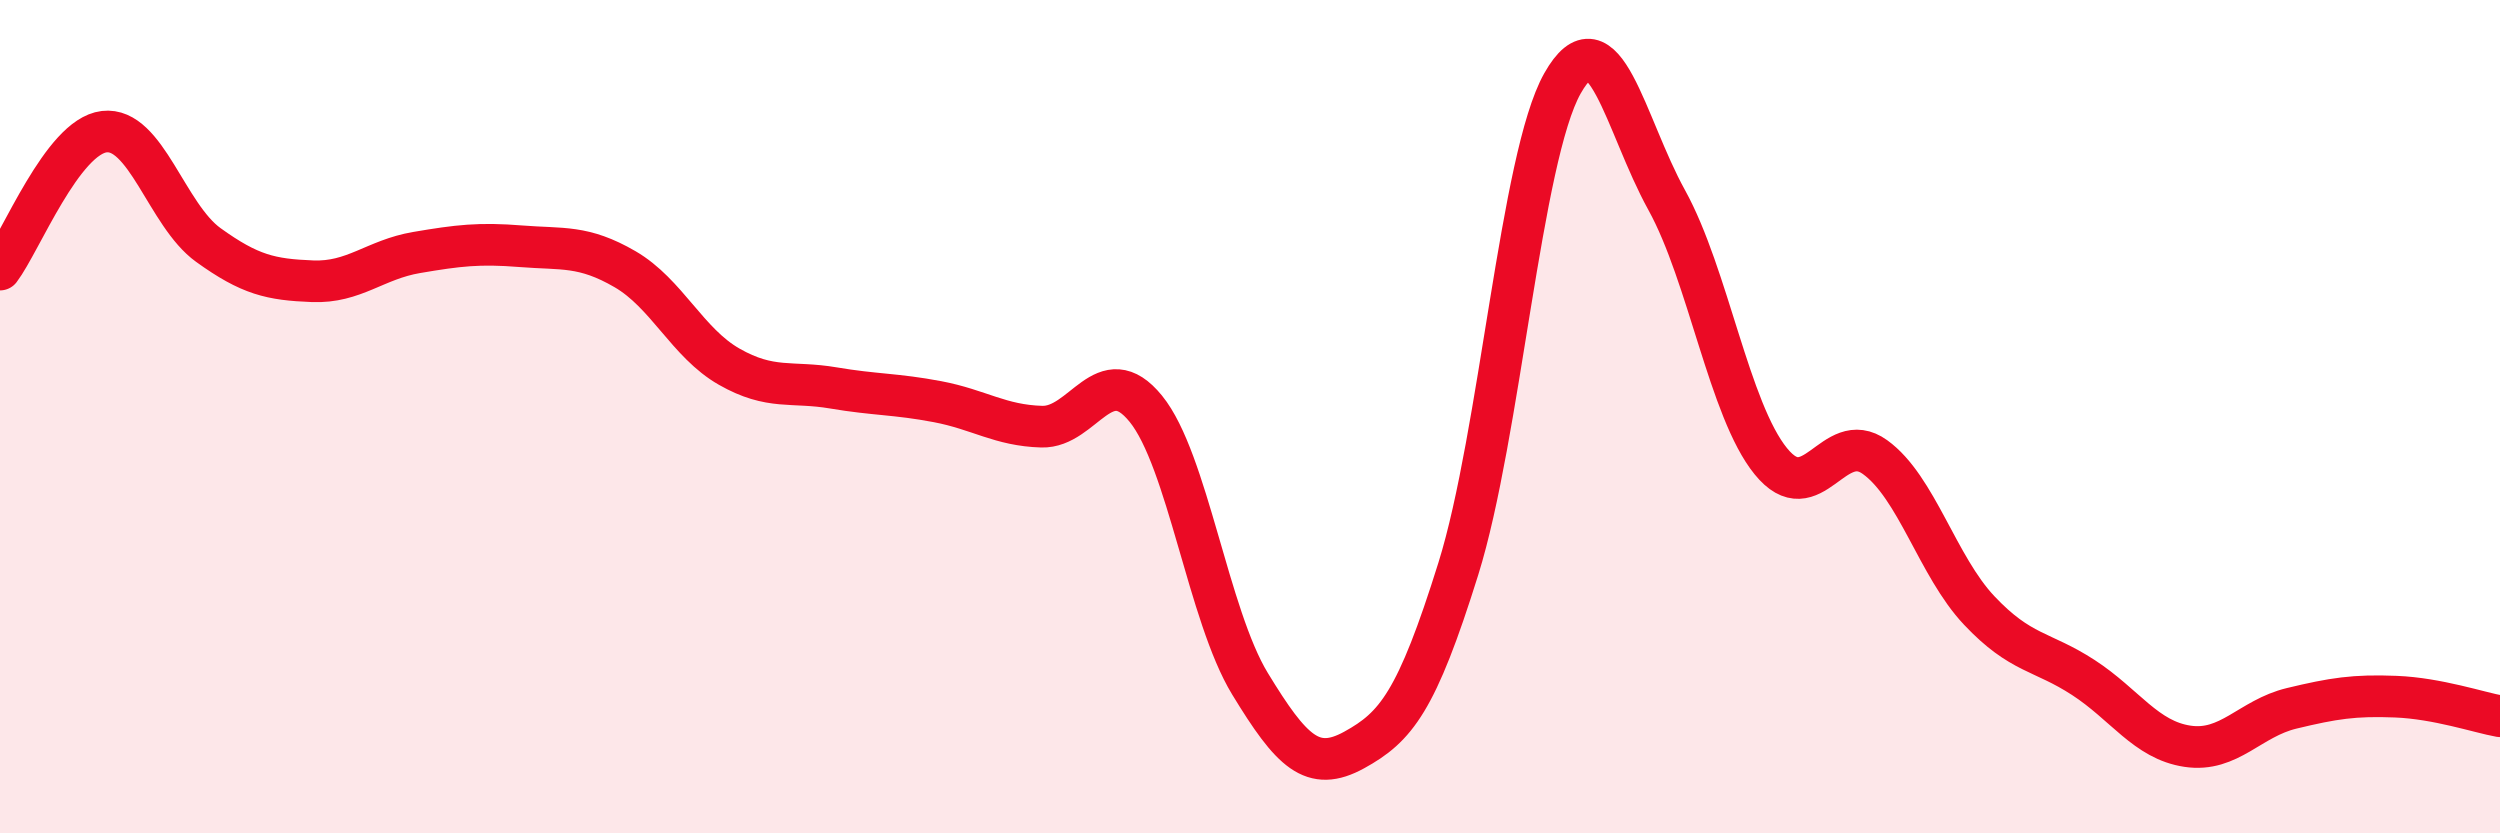
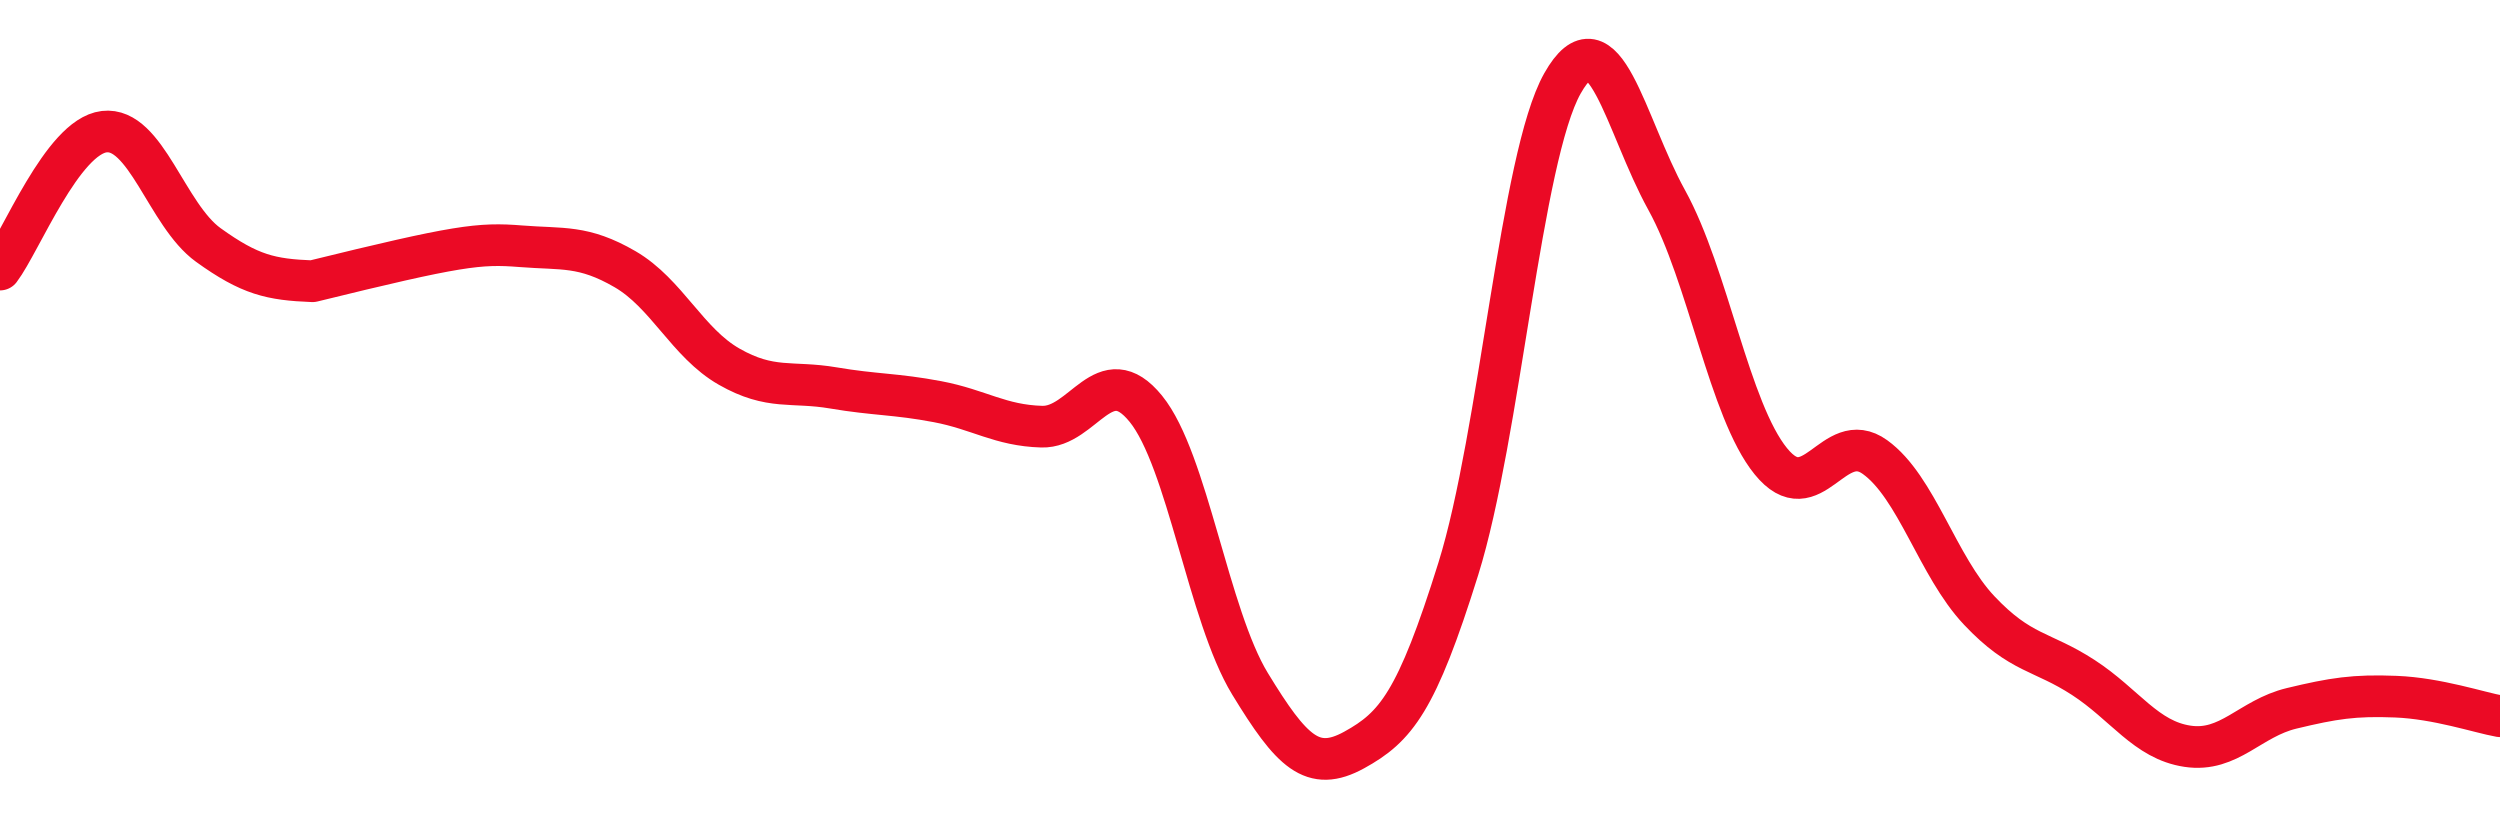
<svg xmlns="http://www.w3.org/2000/svg" width="60" height="20" viewBox="0 0 60 20">
-   <path d="M 0,6.47 C 0.5,5.81 1.5,3.28 2.5,3.16 C 3.5,3.04 4,5.16 5,5.88 C 6,6.6 6.5,6.71 7.5,6.75 C 8.5,6.79 9,6.23 10,6.06 C 11,5.89 11.5,5.83 12.5,5.91 C 13.5,5.99 14,5.88 15,6.46 C 16,7.04 16.5,8.23 17.5,8.8 C 18.5,9.37 19,9.14 20,9.31 C 21,9.48 21.5,9.45 22.5,9.64 C 23.5,9.83 24,10.21 25,10.24 C 26,10.27 26.5,8.58 27.5,9.81 C 28.5,11.04 29,14.77 30,16.41 C 31,18.05 31.5,18.55 32.5,18 C 33.5,17.45 34,16.85 35,13.65 C 36,10.45 36.5,3.77 37.5,2 C 38.5,0.23 39,2.99 40,4.8 C 41,6.61 41.5,9.84 42.5,11.07 C 43.5,12.3 44,10.25 45,10.97 C 46,11.69 46.5,13.59 47.5,14.65 C 48.5,15.71 49,15.61 50,16.26 C 51,16.91 51.5,17.76 52.5,17.91 C 53.5,18.06 54,17.24 55,17 C 56,16.76 56.5,16.68 57.5,16.72 C 58.5,16.76 59.5,17.1 60,17.19L60 20L0 20Z" fill="#EB0A25" opacity="0.1" stroke-linecap="round" stroke-linejoin="round" />
-   <path d="M 0,6.47 C 0.5,5.81 1.5,3.28 2.5,3.16 C 3.5,3.04 4,5.16 5,5.88 C 6,6.6 6.5,6.71 7.5,6.75 C 8.5,6.79 9,6.23 10,6.06 C 11,5.89 11.5,5.83 12.5,5.91 C 13.5,5.99 14,5.88 15,6.46 C 16,7.04 16.5,8.23 17.5,8.8 C 18.5,9.37 19,9.14 20,9.31 C 21,9.48 21.5,9.45 22.5,9.64 C 23.5,9.83 24,10.21 25,10.24 C 26,10.27 26.5,8.58 27.5,9.81 C 28.5,11.04 29,14.77 30,16.41 C 31,18.05 31.5,18.55 32.5,18 C 33.5,17.45 34,16.85 35,13.65 C 36,10.45 36.5,3.77 37.5,2 C 38.5,0.23 39,2.99 40,4.8 C 41,6.61 41.5,9.84 42.5,11.07 C 43.5,12.3 44,10.25 45,10.97 C 46,11.69 46.5,13.59 47.5,14.65 C 48.5,15.71 49,15.61 50,16.26 C 51,16.91 51.5,17.76 52.5,17.91 C 53.5,18.06 54,17.24 55,17 C 56,16.76 56.5,16.68 57.5,16.72 C 58.5,16.76 59.5,17.1 60,17.19" stroke="#EB0A25" stroke-width="1" fill="none" stroke-linecap="round" stroke-linejoin="round" />
+   <path d="M 0,6.47 C 0.5,5.81 1.5,3.28 2.5,3.16 C 3.5,3.04 4,5.16 5,5.88 C 6,6.6 6.5,6.71 7.5,6.75 C 11,5.89 11.5,5.83 12.5,5.91 C 13.5,5.99 14,5.88 15,6.46 C 16,7.04 16.5,8.23 17.5,8.8 C 18.5,9.37 19,9.14 20,9.31 C 21,9.48 21.5,9.45 22.5,9.64 C 23.5,9.83 24,10.21 25,10.24 C 26,10.27 26.5,8.58 27.5,9.81 C 28.5,11.04 29,14.77 30,16.41 C 31,18.05 31.5,18.55 32.5,18 C 33.5,17.45 34,16.85 35,13.65 C 36,10.45 36.5,3.77 37.5,2 C 38.5,0.23 39,2.99 40,4.8 C 41,6.61 41.5,9.84 42.5,11.07 C 43.5,12.3 44,10.25 45,10.97 C 46,11.69 46.5,13.59 47.5,14.65 C 48.5,15.71 49,15.61 50,16.26 C 51,16.91 51.5,17.76 52.5,17.91 C 53.5,18.06 54,17.24 55,17 C 56,16.76 56.5,16.68 57.5,16.72 C 58.5,16.76 59.5,17.1 60,17.19" stroke="#EB0A25" stroke-width="1" fill="none" stroke-linecap="round" stroke-linejoin="round" />
</svg>